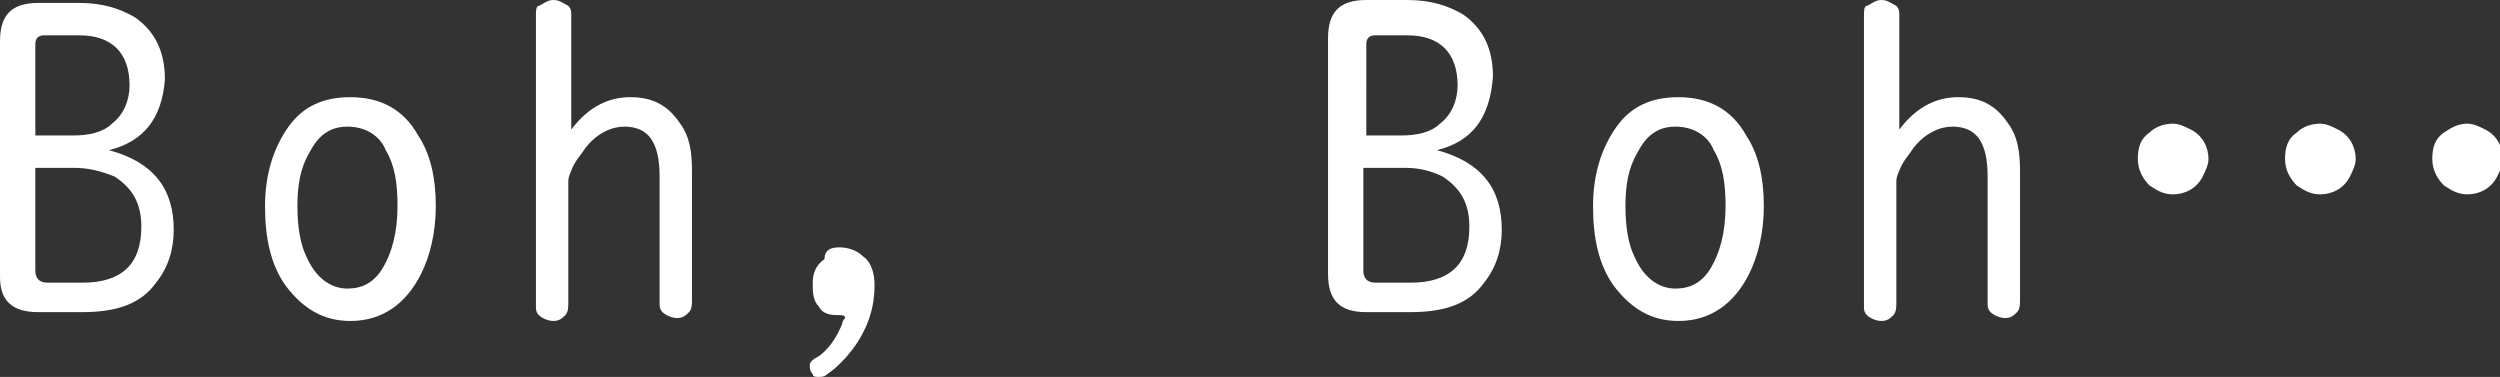
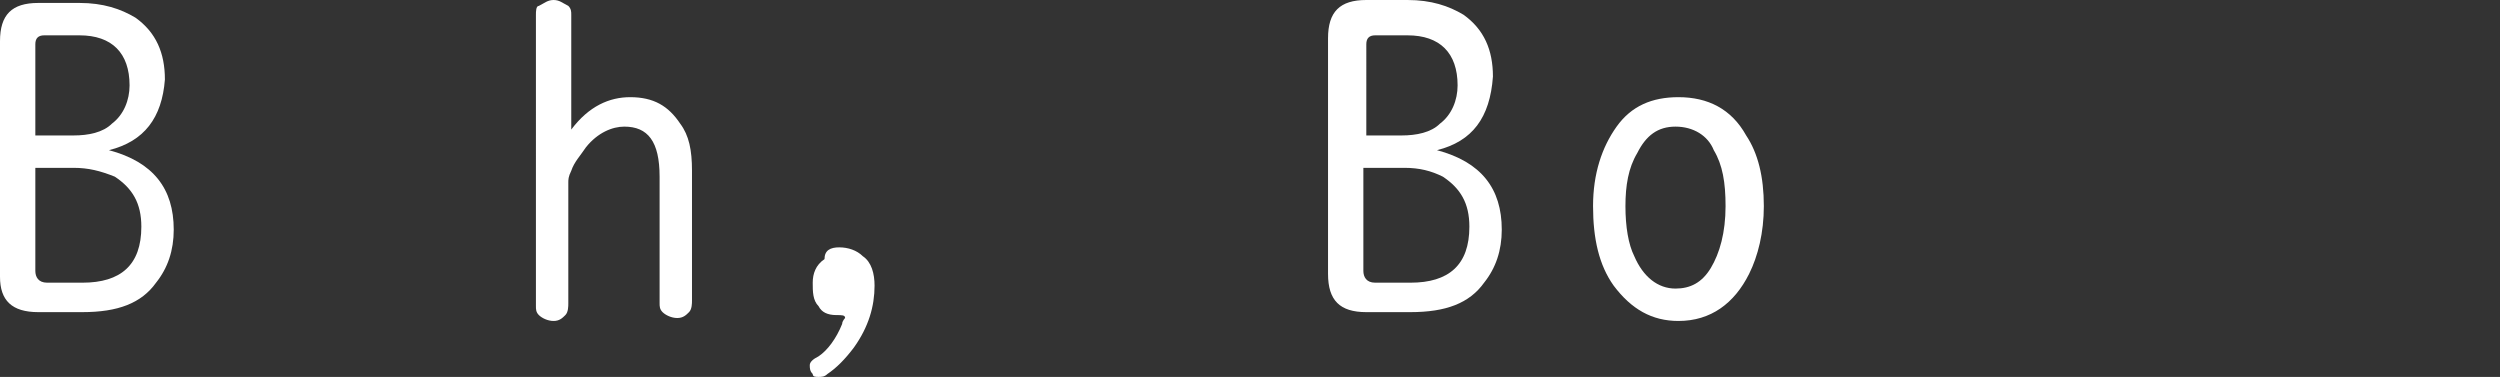
<svg xmlns="http://www.w3.org/2000/svg" version="1.1" id="レイヤー_1" x="0px" y="0px" width="84.9px" height="12.8px" viewBox="0 0 84.9 12.8" style="enable-background:new 0 0 84.9 12.8;" xml:space="preserve">
  <rect x="0" y="0" width="84.9" height="12.8" fill="#333333" stroke="none" />
  <style type="text/css">
	.st0{fill:#FFFFFF;}
</style>
  <g>
    <path class="st0" d="M3.7,5.1c1.5,0.4,2.2,1.3,2.2,2.7c0,0.7-0.2,1.3-0.6,1.8c-0.5,0.7-1.3,1-2.5,1H1.3C0.4,10.6,0,10.2,0,9.4v-8   c0-0.9,0.4-1.3,1.3-1.3h1.4c0.8,0,1.4,0.2,1.9,0.5c0.7,0.5,1,1.2,1,2.1C5.5,4,4.9,4.8,3.7,5.1z M1.2,4.6h1.3c0.5,0,1-0.1,1.3-0.4   c0.4-0.3,0.6-0.8,0.6-1.3c0-1.1-0.6-1.7-1.7-1.7H1.5c-0.2,0-0.3,0.1-0.3,0.3V4.6z M1.2,5.7v3.5c0,0.2,0.1,0.4,0.4,0.4h1.2   c1.3,0,2-0.6,2-1.9c0-0.8-0.3-1.3-0.9-1.7C3.4,5.8,3,5.7,2.5,5.7H1.2z" />
-     <path class="st0" d="M11.9,3.3c1,0,1.8,0.4,2.3,1.3c0.4,0.6,0.6,1.4,0.6,2.4c0,0.9-0.2,1.7-0.5,2.3c-0.5,1-1.3,1.6-2.4,1.6   c-0.9,0-1.6-0.4-2.2-1.2C9.2,9,9,8.1,9,7c0-1.1,0.3-2,0.8-2.7C10.3,3.6,11,3.3,11.9,3.3z M11.8,4.3c-0.6,0-1,0.3-1.3,0.9   c-0.3,0.5-0.4,1.1-0.4,1.8c0,0.7,0.1,1.3,0.3,1.7c0.3,0.7,0.8,1.1,1.4,1.1c0.5,0,0.9-0.2,1.2-0.7c0.3-0.5,0.5-1.2,0.5-2.1   c0-0.8-0.1-1.4-0.4-1.9C12.9,4.6,12.4,4.3,11.8,4.3z" />
    <path class="st0" d="M19.4,4.4c0.6-0.8,1.3-1.1,2-1.1c0.8,0,1.3,0.3,1.7,0.9c0.3,0.4,0.4,0.9,0.4,1.6v4.4c0,0.1,0,0.3-0.1,0.4   c-0.1,0.1-0.2,0.2-0.4,0.2c-0.2,0-0.4-0.1-0.5-0.2c-0.1-0.1-0.1-0.2-0.1-0.3V6c0-1.2-0.4-1.7-1.2-1.7c-0.4,0-0.9,0.2-1.3,0.7   c-0.2,0.3-0.4,0.5-0.5,0.8c-0.1,0.2-0.1,0.3-0.1,0.4v4.1c0,0.1,0,0.3-0.1,0.4c-0.1,0.1-0.2,0.2-0.4,0.2c-0.2,0-0.4-0.1-0.5-0.2   c-0.1-0.1-0.1-0.2-0.1-0.3V0.5c0-0.1,0-0.3,0.1-0.3C18.5,0.1,18.6,0,18.8,0c0.2,0,0.3,0.1,0.5,0.2c0.1,0.1,0.1,0.2,0.1,0.3V4.4z" />
    <path class="st0" d="M28.5,8.4c0.3,0,0.6,0.1,0.8,0.3c0.3,0.2,0.4,0.6,0.4,1c0,0.7-0.2,1.4-0.7,2.1c-0.3,0.4-0.6,0.7-0.9,0.9   c-0.1,0.1-0.2,0.1-0.3,0.1c-0.1,0-0.2,0-0.2-0.1c-0.1-0.1-0.1-0.2-0.1-0.3c0-0.1,0.1-0.2,0.3-0.3c0.3-0.2,0.6-0.6,0.8-1.1   c0-0.1,0.1-0.2,0.1-0.2c0-0.1-0.1-0.1-0.3-0.1c-0.3,0-0.5-0.1-0.6-0.3c-0.2-0.2-0.2-0.5-0.2-0.8c0-0.3,0.1-0.6,0.4-0.8   C28,8.5,28.2,8.4,28.5,8.4z" />
    <path class="st0" d="M48.8,5.1C50.3,5.5,51,6.4,51,7.8c0,0.7-0.2,1.3-0.6,1.8c-0.5,0.7-1.3,1-2.5,1h-1.5c-0.9,0-1.3-0.4-1.3-1.3v-8   c0-0.9,0.4-1.3,1.3-1.3h1.4c0.8,0,1.4,0.2,1.9,0.5c0.7,0.5,1,1.2,1,2.1C50.6,4,50,4.8,48.8,5.1z M46.3,4.6h1.3c0.5,0,1-0.1,1.3-0.4   c0.4-0.3,0.6-0.8,0.6-1.3c0-1.1-0.6-1.7-1.7-1.7h-1.1c-0.2,0-0.3,0.1-0.3,0.3V4.6z M46.3,5.7v3.5c0,0.2,0.1,0.4,0.4,0.4h1.2   c1.3,0,2-0.6,2-1.9c0-0.8-0.3-1.3-0.9-1.7c-0.4-0.2-0.8-0.3-1.3-0.3H46.3z" />
    <path class="st0" d="M57,3.3c1,0,1.8,0.4,2.3,1.3c0.4,0.6,0.6,1.4,0.6,2.4c0,0.9-0.2,1.7-0.5,2.3c-0.5,1-1.3,1.6-2.4,1.6   c-0.9,0-1.6-0.4-2.2-1.2C54.3,9,54.1,8.1,54.1,7c0-1.1,0.3-2,0.8-2.7C55.4,3.6,56.1,3.3,57,3.3z M56.9,4.3c-0.6,0-1,0.3-1.3,0.9   c-0.3,0.5-0.4,1.1-0.4,1.8c0,0.7,0.1,1.3,0.3,1.7c0.3,0.7,0.8,1.1,1.4,1.1c0.5,0,0.9-0.2,1.2-0.7c0.3-0.5,0.5-1.2,0.5-2.1   c0-0.8-0.1-1.4-0.4-1.9C58,4.6,57.5,4.3,56.9,4.3z" />
-     <path class="st0" d="M64.5,4.4c0.6-0.8,1.3-1.1,2-1.1c0.8,0,1.3,0.3,1.7,0.9c0.3,0.4,0.4,0.9,0.4,1.6v4.4c0,0.1,0,0.3-0.1,0.4   c-0.1,0.1-0.2,0.2-0.4,0.2c-0.2,0-0.4-0.1-0.5-0.2c-0.1-0.1-0.1-0.2-0.1-0.3V6c0-1.2-0.4-1.7-1.2-1.7c-0.4,0-0.9,0.2-1.3,0.7   c-0.2,0.3-0.4,0.5-0.5,0.8c-0.1,0.2-0.1,0.3-0.1,0.4v4.1c0,0.1,0,0.3-0.1,0.4c-0.1,0.1-0.2,0.2-0.4,0.2c-0.2,0-0.4-0.1-0.5-0.2   c-0.1-0.1-0.1-0.2-0.1-0.3V0.5c0-0.1,0-0.3,0.1-0.3C63.6,0.1,63.7,0,63.9,0c0.2,0,0.3,0.1,0.5,0.2c0.1,0.1,0.1,0.2,0.1,0.3V4.4z" />
-     <path class="st0" d="M73.8,4.2c0.2,0,0.4,0.1,0.6,0.2c0.4,0.2,0.6,0.6,0.6,1c0,0.2-0.1,0.4-0.2,0.6c-0.2,0.4-0.6,0.6-1,0.6   c-0.3,0-0.5-0.1-0.8-0.3c-0.2-0.2-0.4-0.5-0.4-0.9c0-0.4,0.1-0.7,0.4-0.9C73.2,4.3,73.5,4.2,73.8,4.2z M78.8,4.2   c0.2,0,0.4,0.1,0.6,0.2c0.4,0.2,0.6,0.6,0.6,1c0,0.2-0.1,0.4-0.2,0.6c-0.2,0.4-0.6,0.6-1,0.6c-0.3,0-0.5-0.1-0.8-0.3   c-0.2-0.2-0.4-0.5-0.4-0.9c0-0.4,0.1-0.7,0.4-0.9C78.2,4.3,78.5,4.2,78.8,4.2z M83.8,4.2c0.2,0,0.4,0.1,0.6,0.2   c0.4,0.2,0.6,0.6,0.6,1c0,0.2-0.1,0.4-0.2,0.6c-0.2,0.4-0.6,0.6-1,0.6c-0.3,0-0.5-0.1-0.8-0.3c-0.2-0.2-0.4-0.5-0.4-0.9   c0-0.4,0.1-0.7,0.4-0.9C83.3,4.3,83.5,4.2,83.8,4.2z" />
  </g>
</svg>